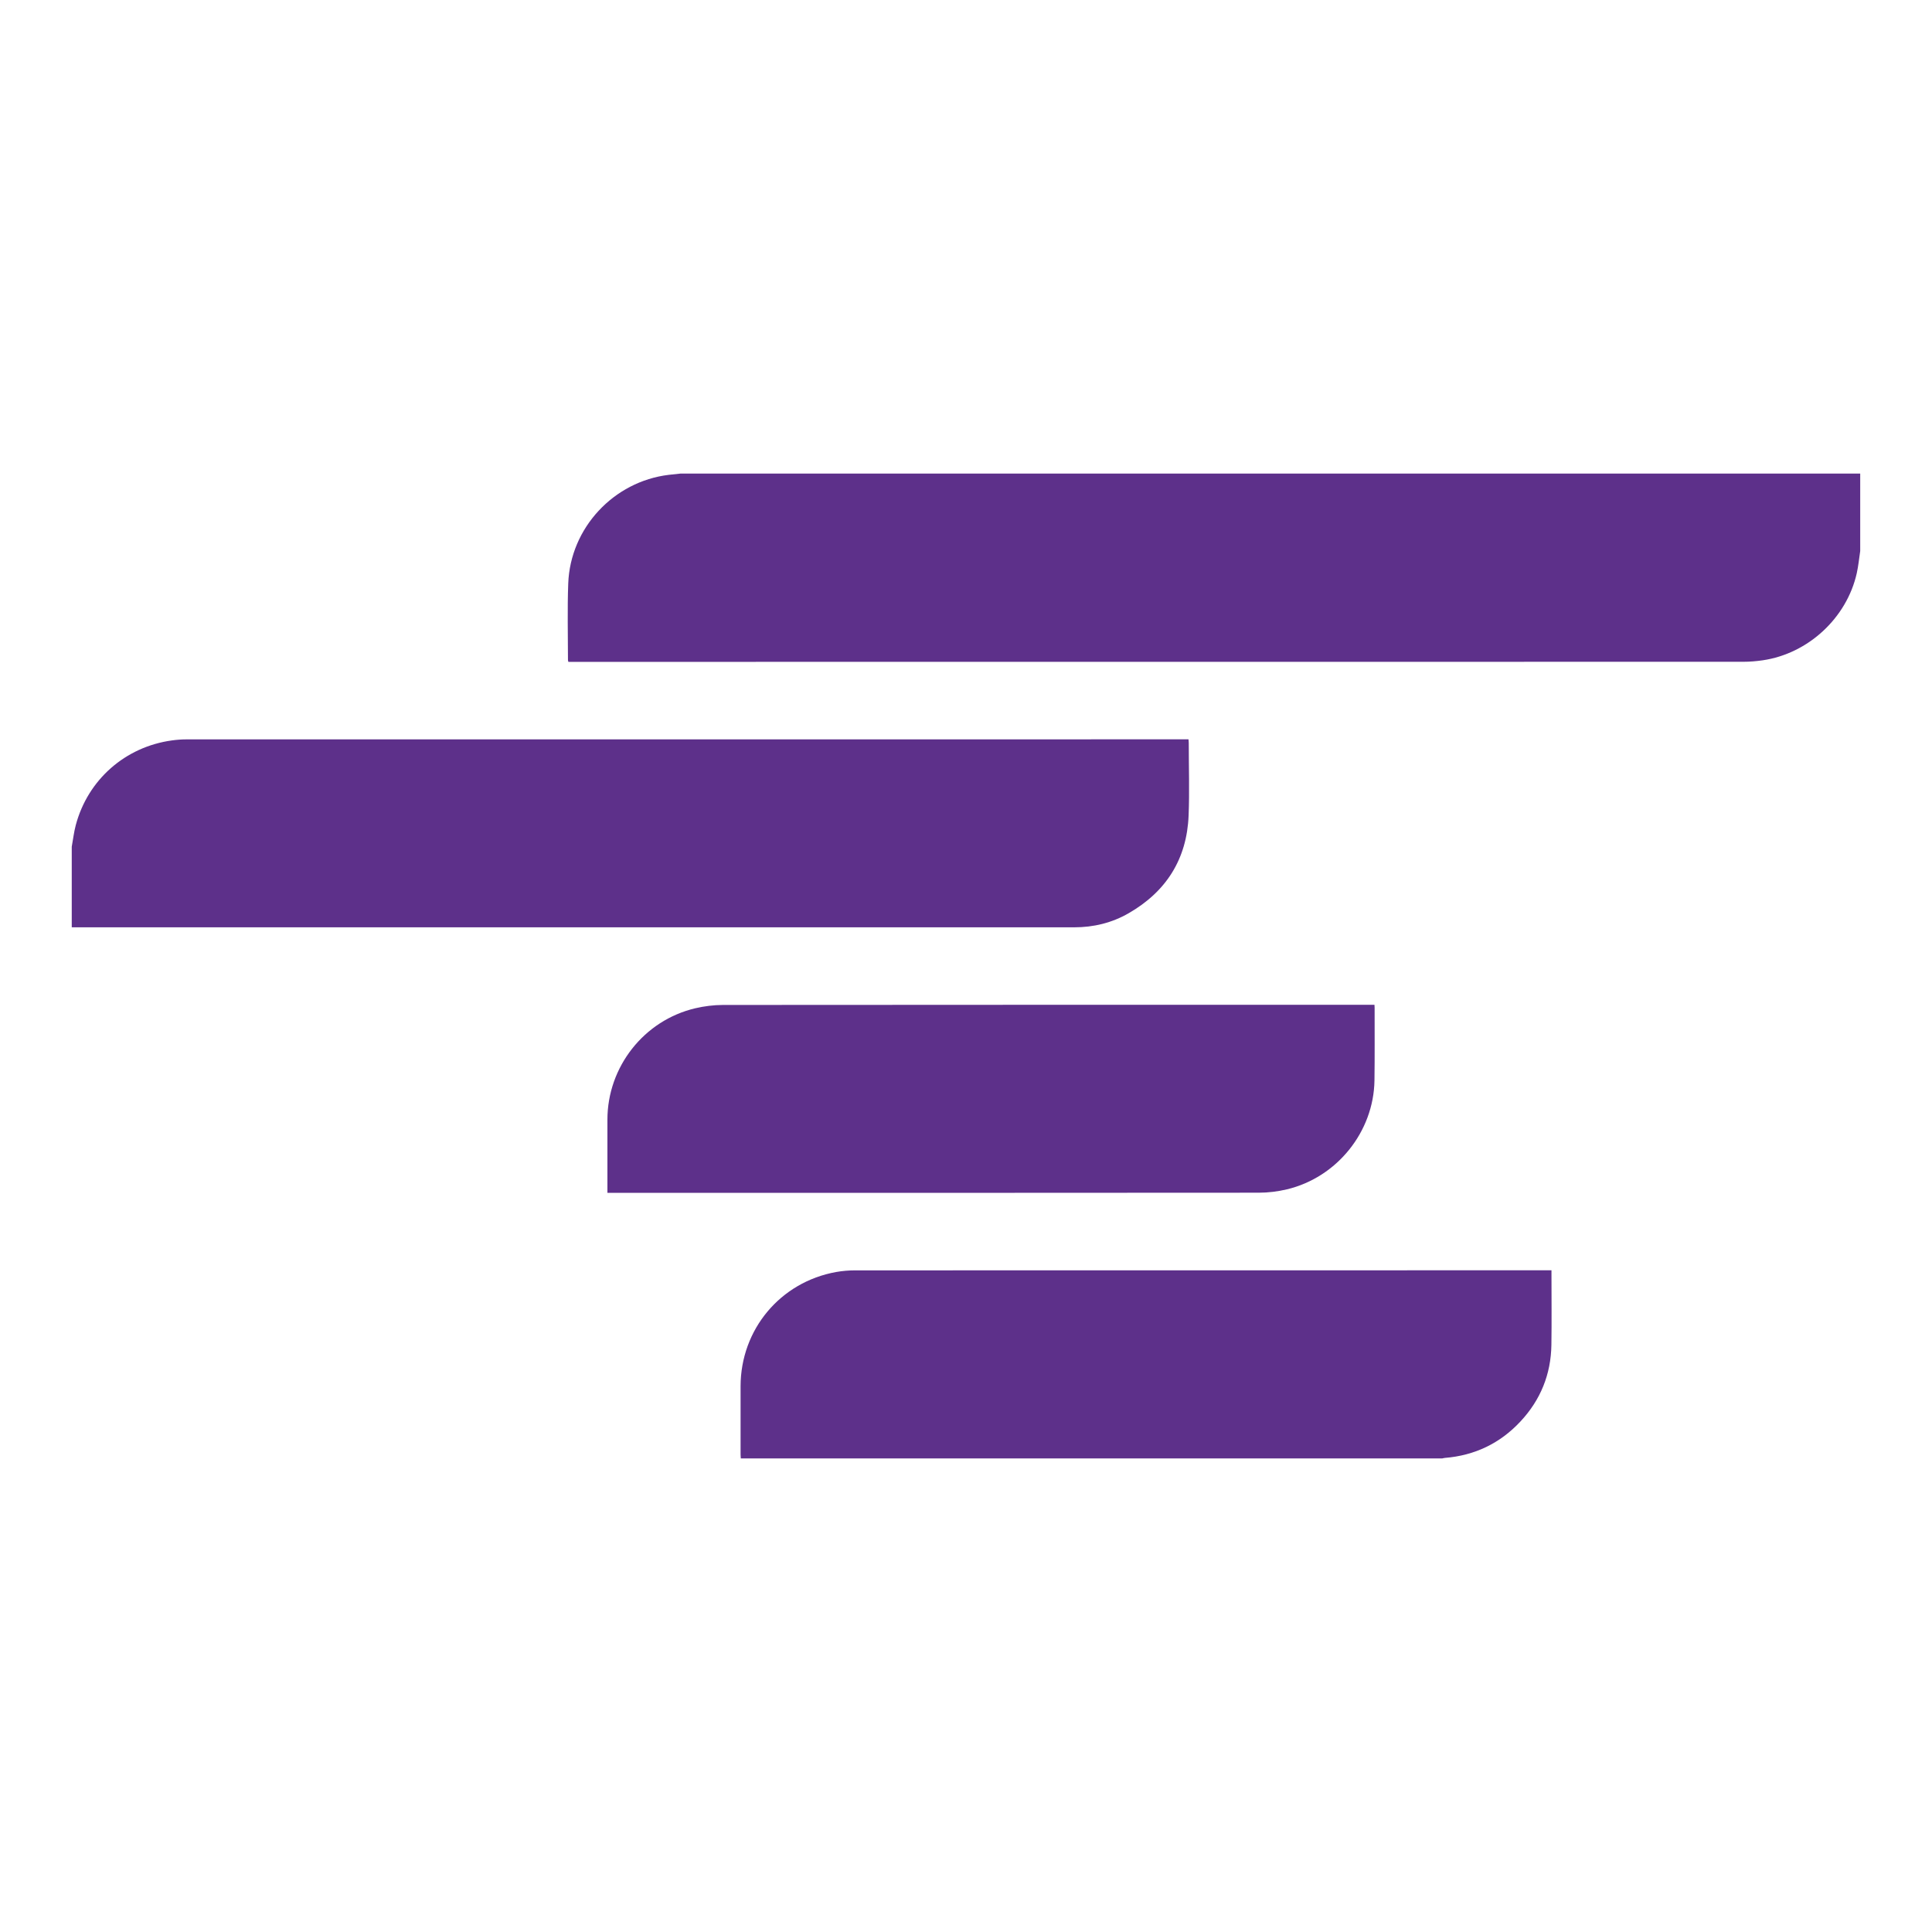
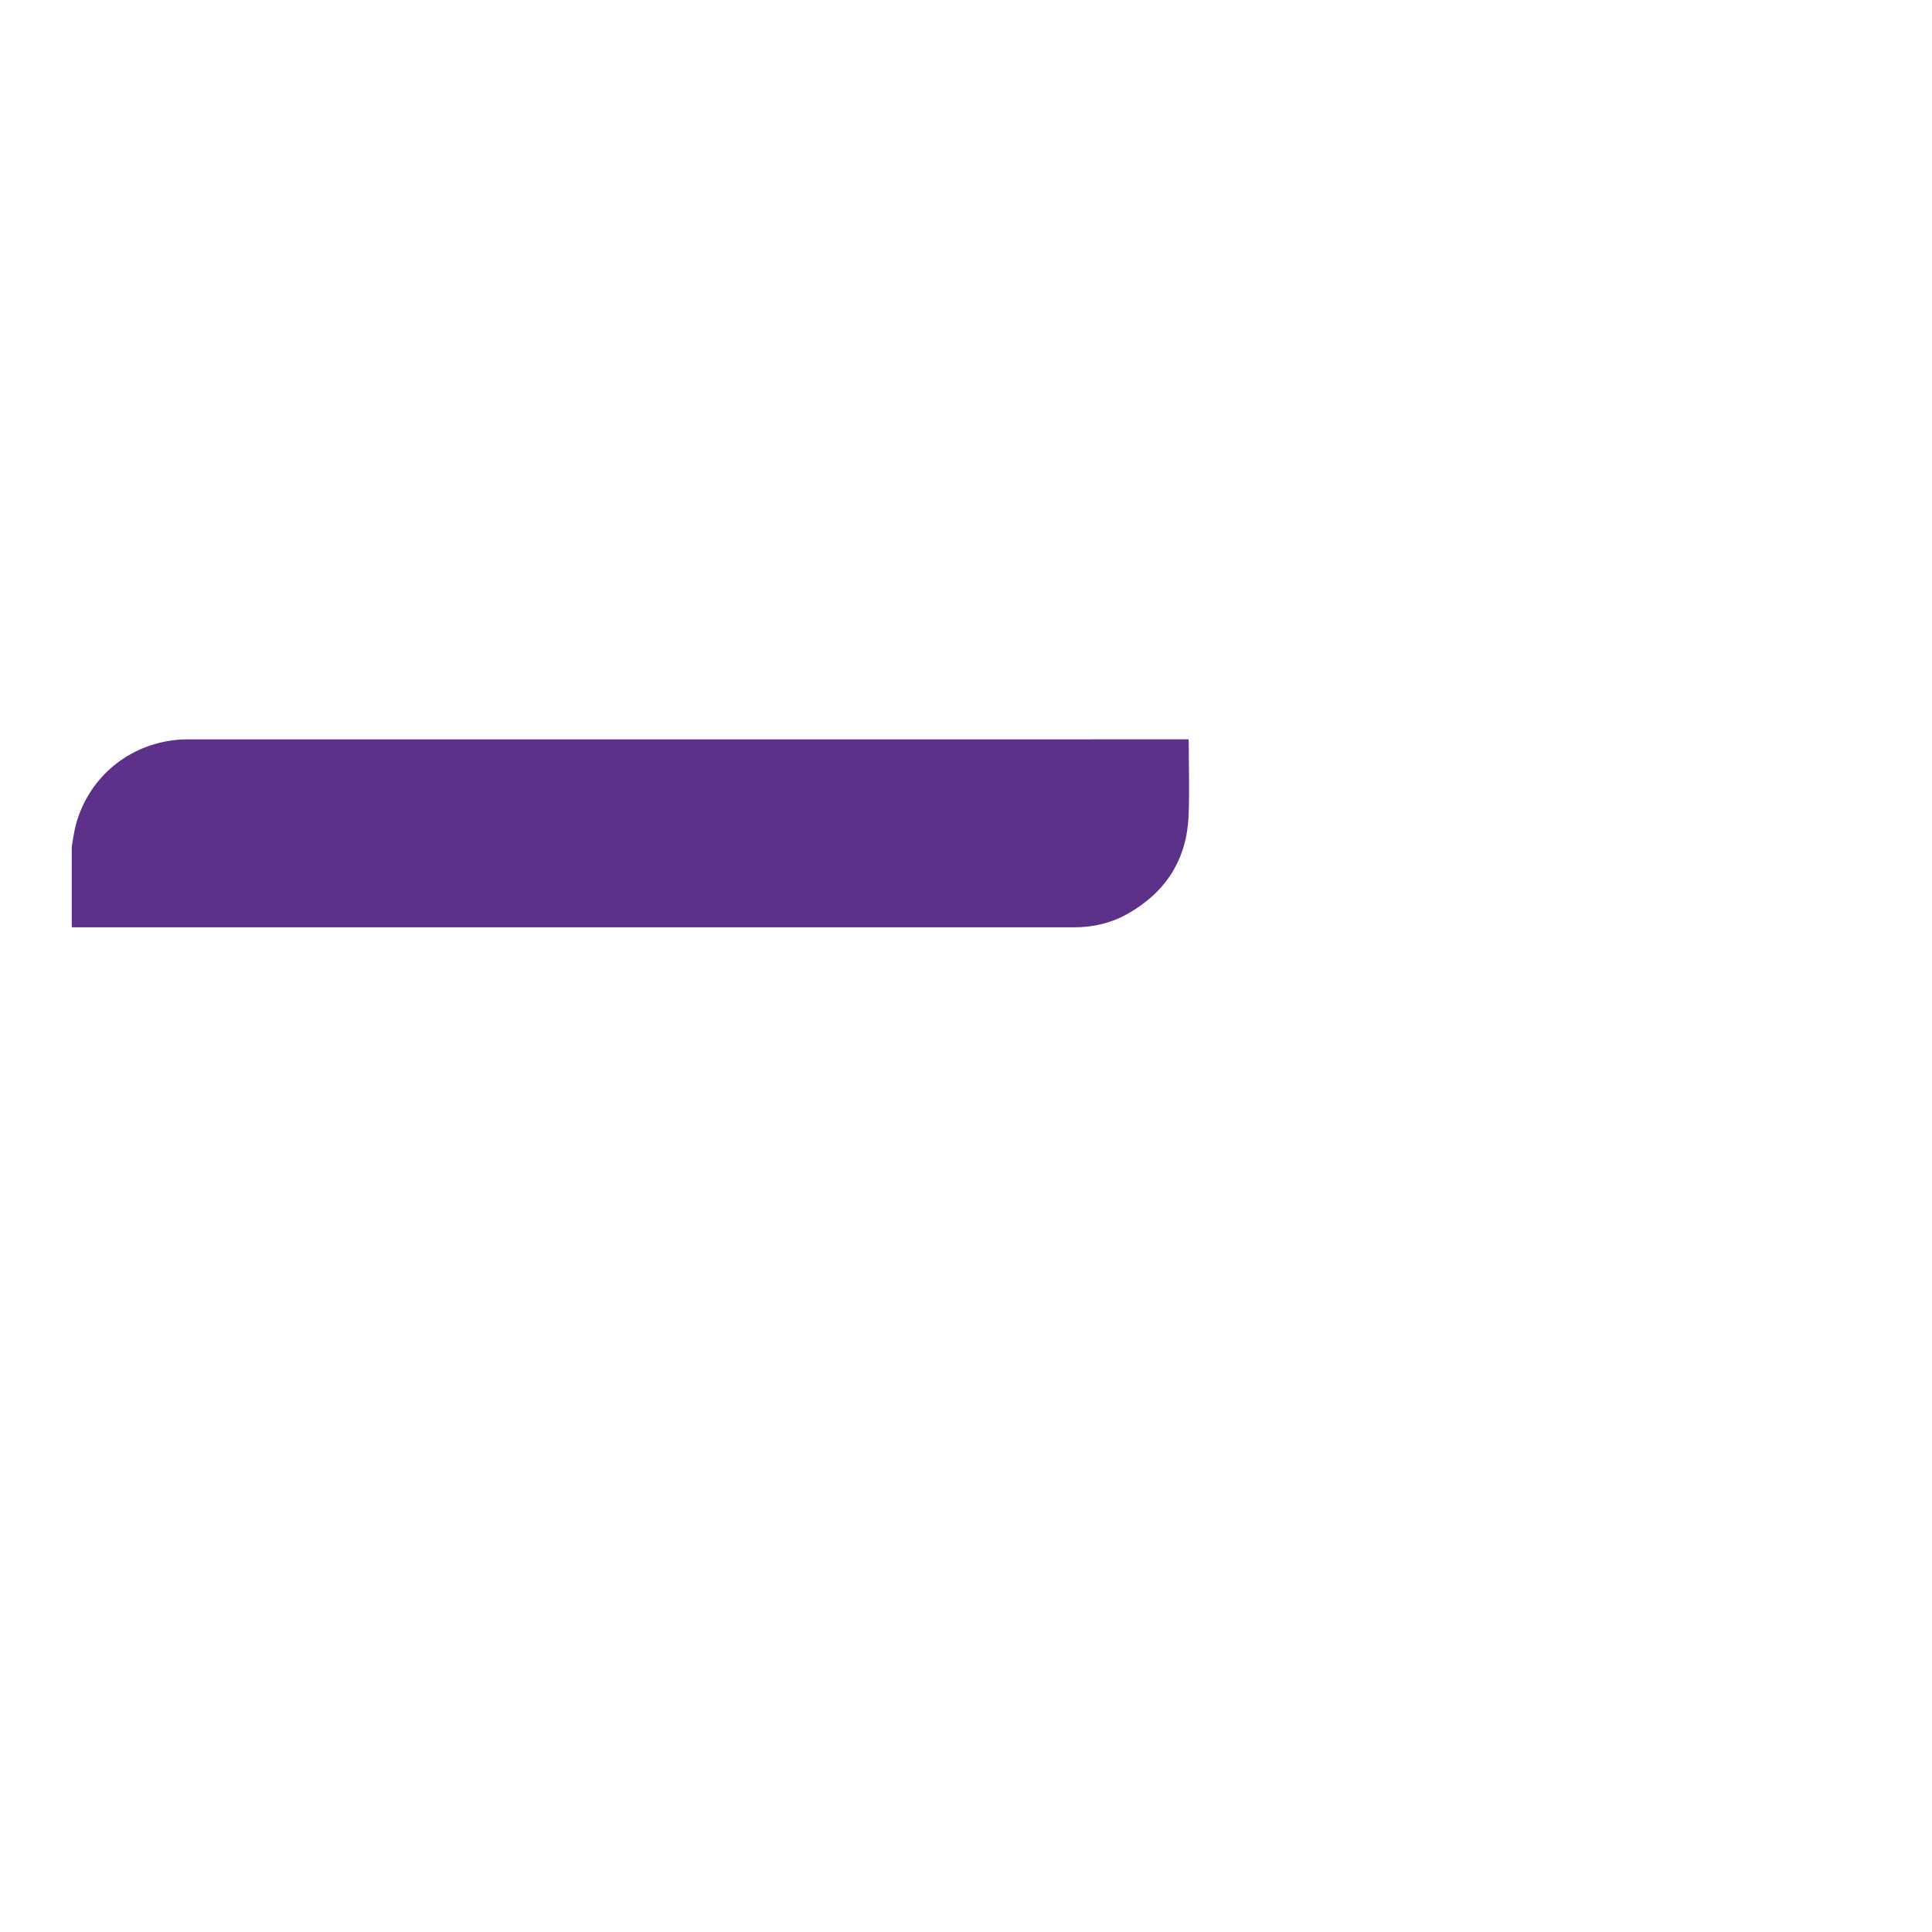
<svg xmlns="http://www.w3.org/2000/svg" id="Layer_1" viewBox="0 0 500 500">
  <defs>
    <style>.cls-1{fill:#5d308a;stroke-width:0px;}</style>
  </defs>
-   <path class="cls-1" d="m481.42,142.61c-.29,1.91-.47,3.85-.89,5.73-2.58,11.56-12.57,20.82-24.31,22.54-1.69.25-3.41.39-5.11.39-100.96.02-201.91.02-302.87.02h-1.14c-.04-.17-.11-.3-.11-.43,0-6.63-.18-13.26.07-19.88.54-14.36,11.76-26.37,26-28.09,1.02-.13,2.04-.22,3.06-.33h305.3v20.06Z" />
  <path class="cls-1" d="m18.58,219.06c.34-1.84.55-3.72,1.03-5.52,3.13-11.76,12.8-20.26,24.88-21.92,1.24-.17,2.5-.27,3.75-.27,85.99-.01,171.97-.01,257.97-.01h1.37c.03.36.07.66.07.95,0,6.26.21,12.52-.04,18.77-.45,11.25-5.78,19.68-15.51,25.28-4.33,2.5-9.09,3.65-14.1,3.65-86.19,0-172.38,0-258.57,0-.28,0-.57,0-.86-.01v-20.91Z" />
-   <path class="cls-1" d="m191.72,377.45c-.02-.36-.06-.74-.06-1.11,0-5.86,0-11.71,0-17.57.02-14.7,10.28-26.99,24.76-29.58,1.59-.28,3.24-.42,4.85-.42,59.73-.02,119.46-.02,179.19-.02h1.06v1.04c0,6.09.07,12.17-.02,18.25-.11,7.63-2.81,14.28-8.02,19.85-5.28,5.66-11.84,8.8-19.58,9.42-.22.02-.44.09-.66.13h-181.54Z" />
-   <path class="cls-1" d="m157.2,308.7v-18.93c0-13.66,9.46-25.72,22.77-28.84,2.31-.54,4.74-.84,7.11-.85,55.79-.05,111.59-.04,167.39-.04h1.24c.02.29.04.51.04.73-.01,6.29.05,12.58-.04,18.86-.2,13.26-9.69,25.08-22.66,28.17-2.36.56-4.85.87-7.28.87-55.76.05-111.53.04-167.3.04h-1.27Z" />
</svg>